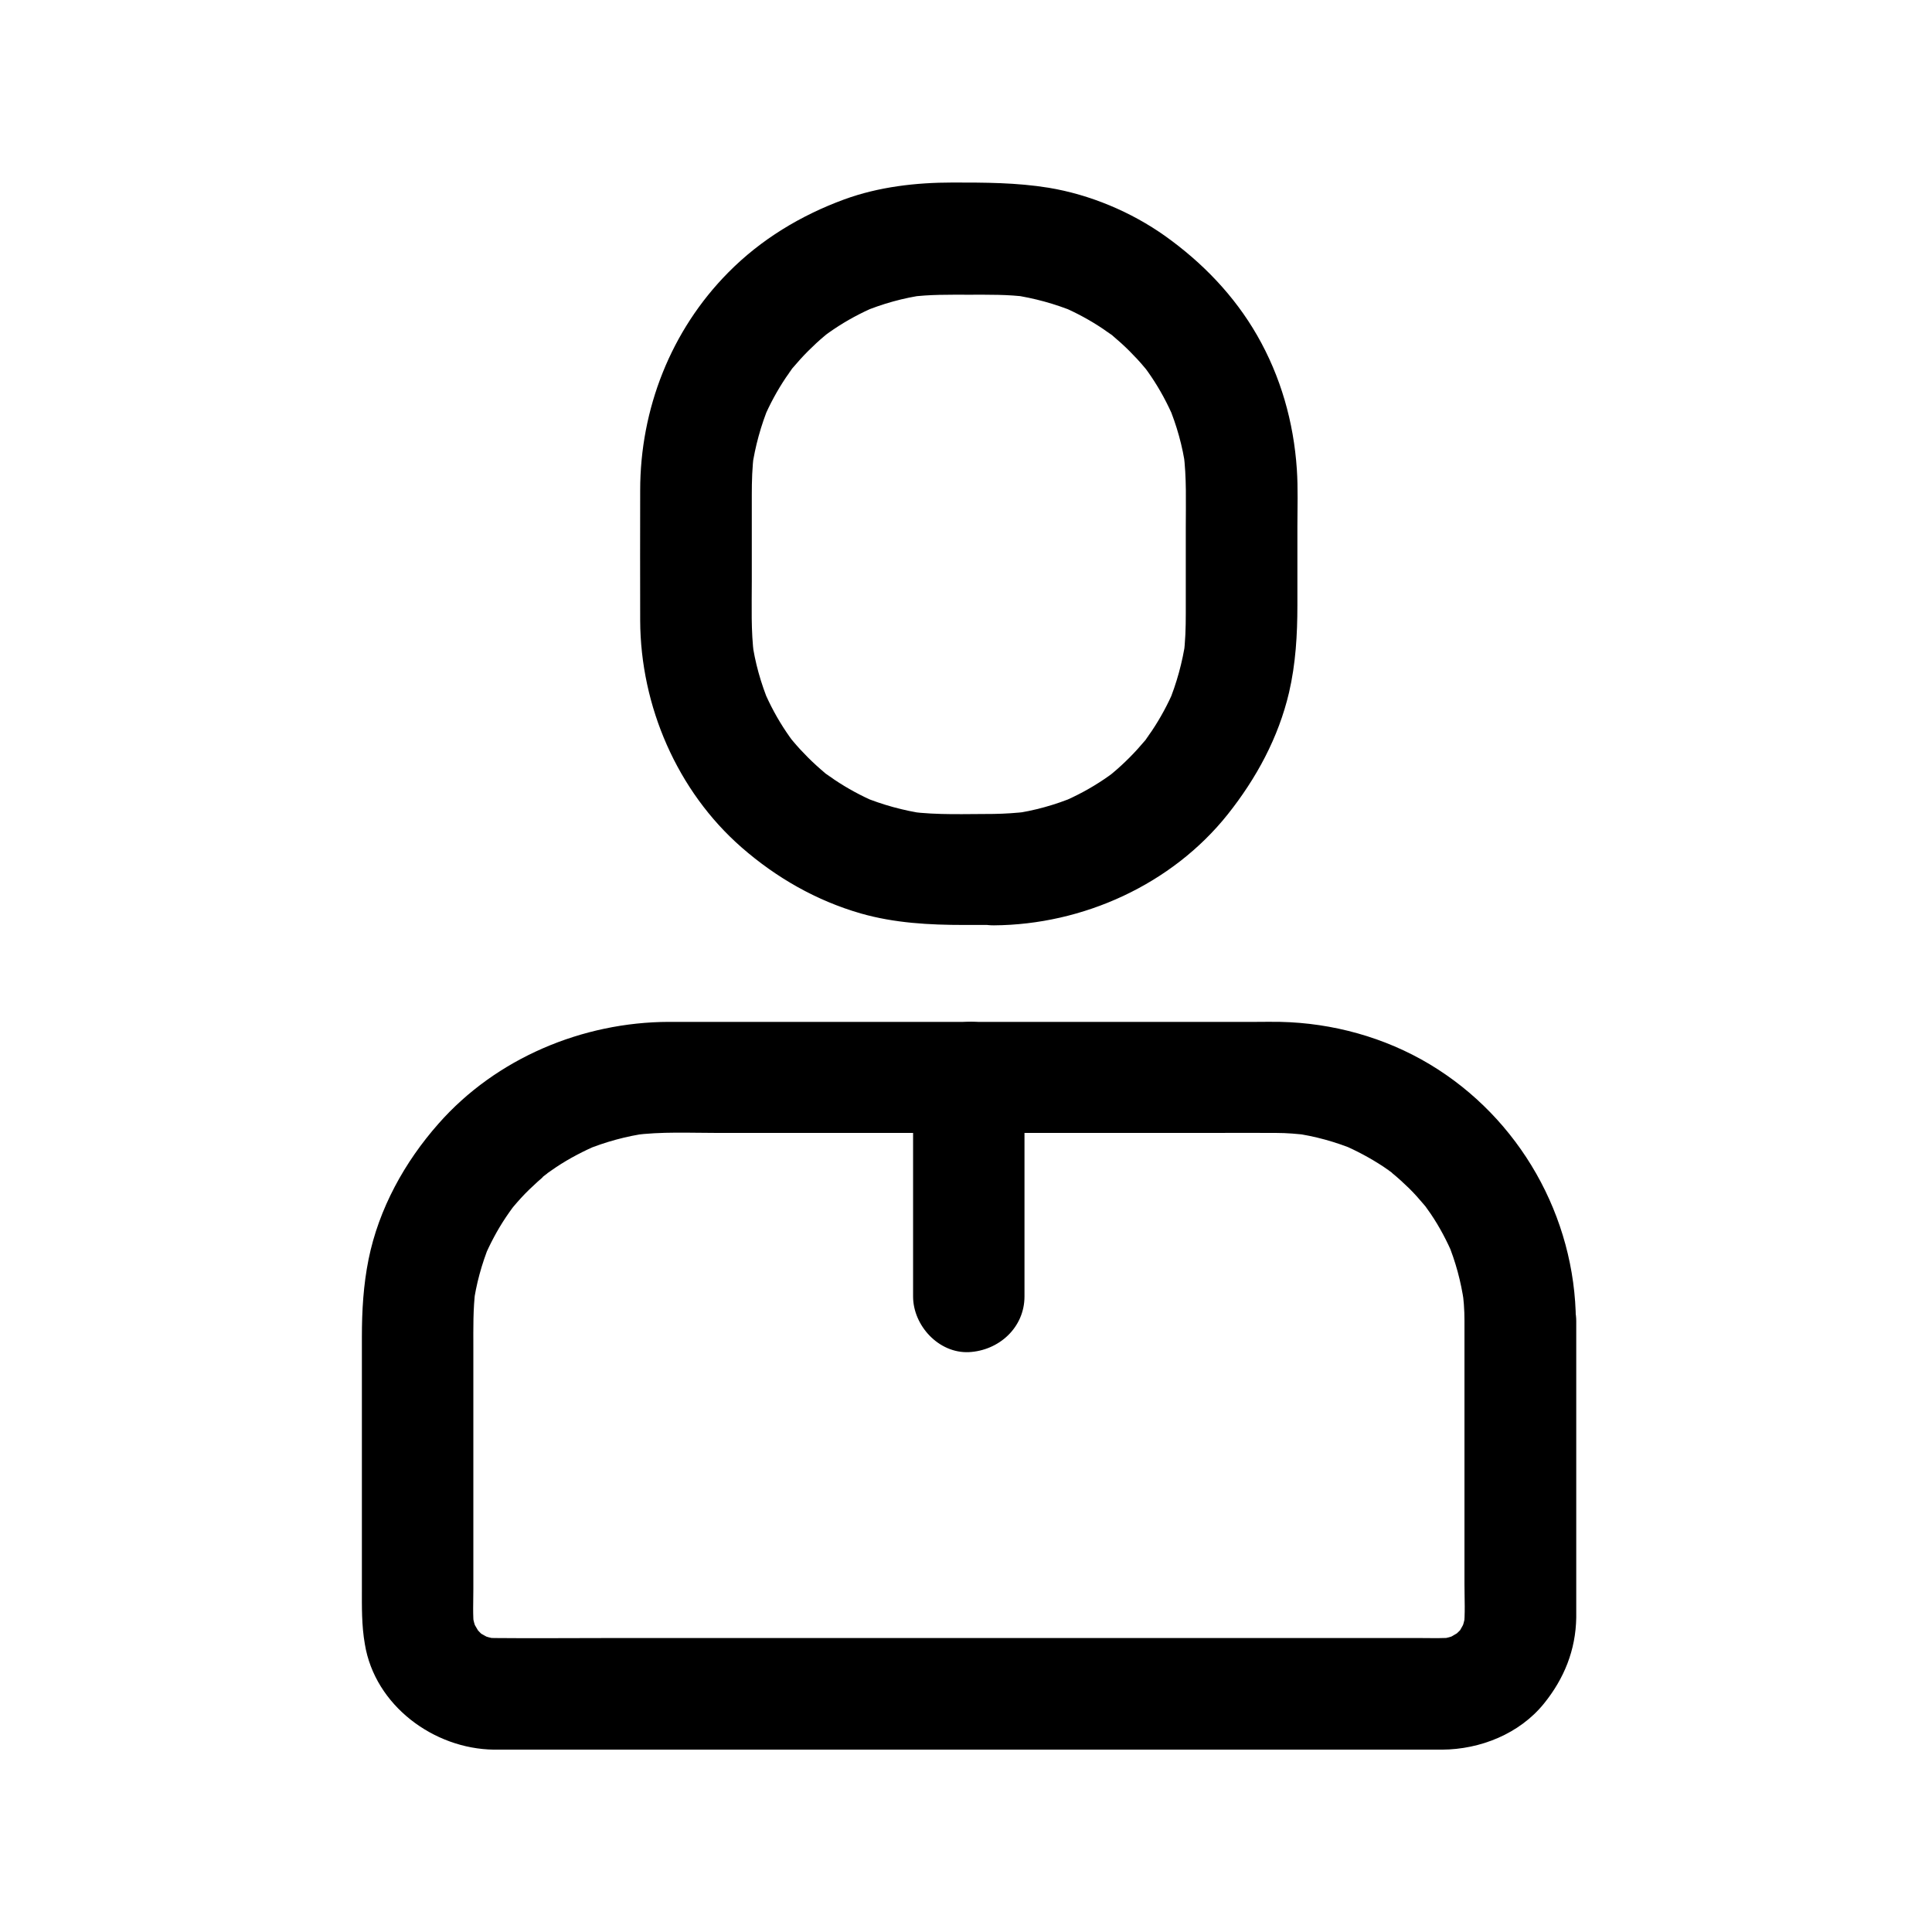
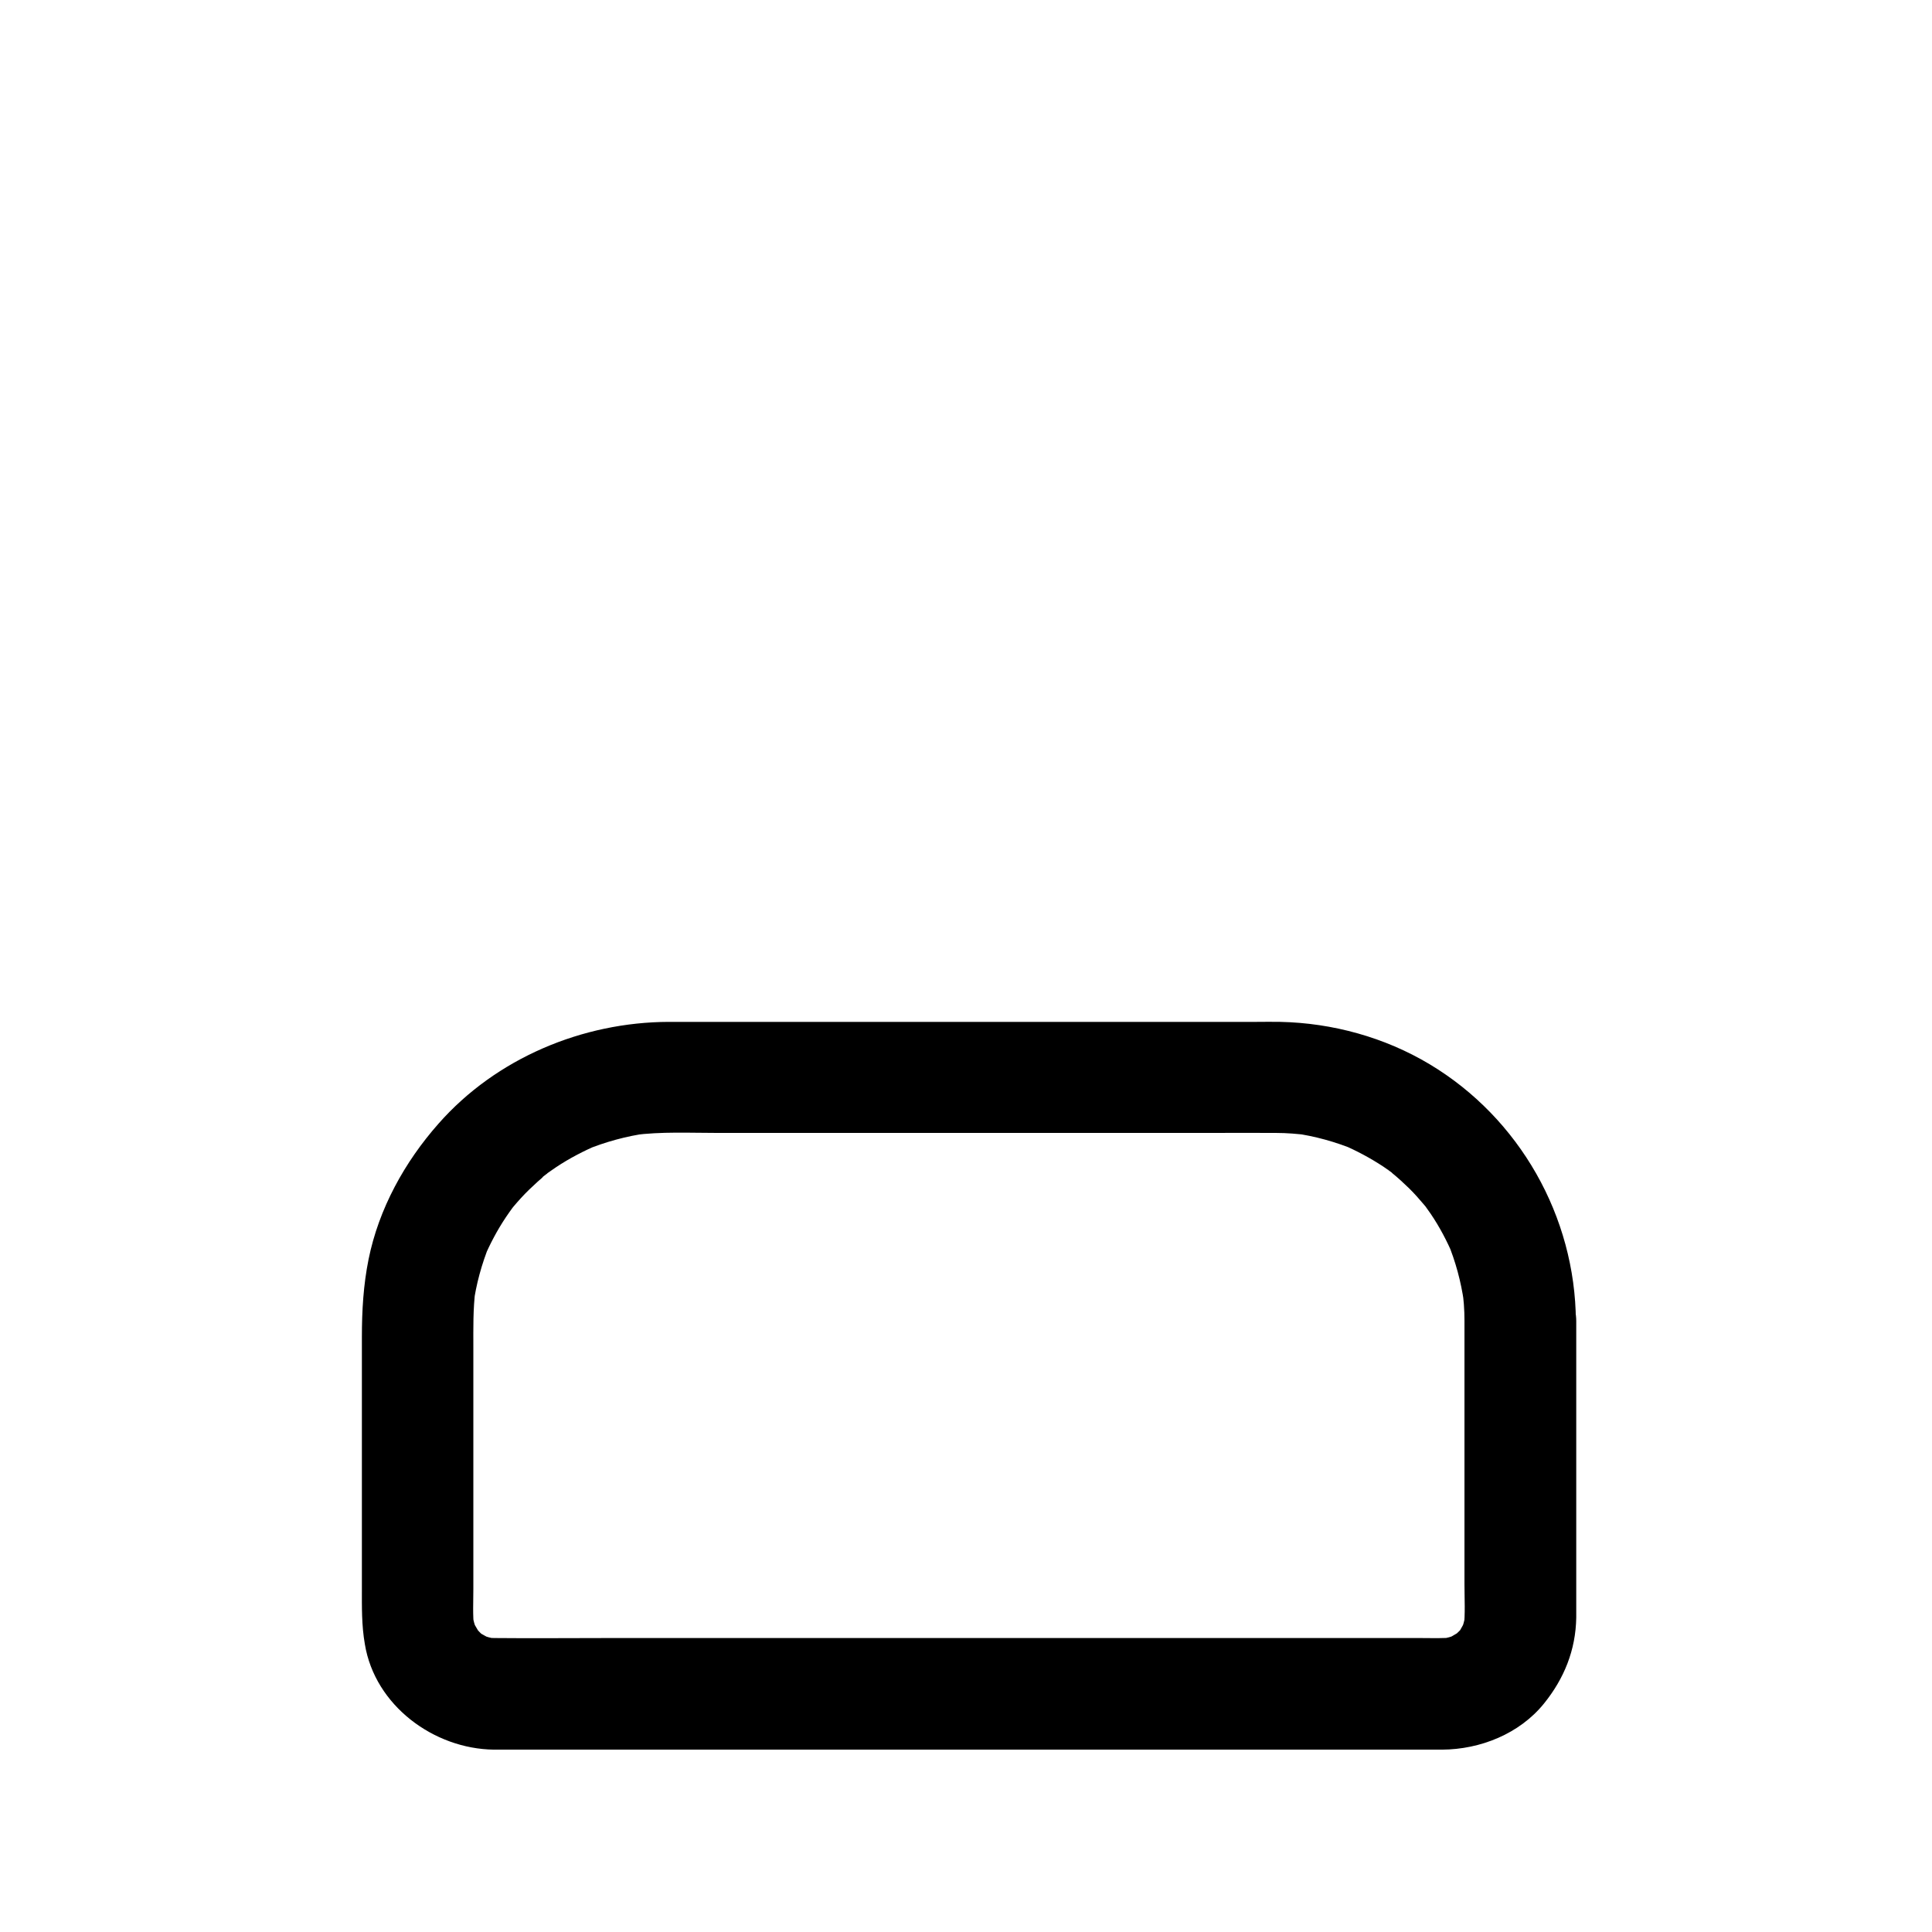
<svg xmlns="http://www.w3.org/2000/svg" fill="#000000" width="800px" height="800px" version="1.1" viewBox="144 144 512 512">
  <g>
-     <path d="m407.38 359.7c-7.379 0-14.859 0.344-22.188-0.59 1.328 0.195 2.609 0.344 3.938 0.543-5.707-0.836-11.266-2.363-16.629-4.574 1.18 0.492 2.363 0.984 3.543 1.477-3.789-1.625-7.43-3.59-10.875-5.902-0.789-0.543-1.574-1.133-2.41-1.672-2.066-1.477 0.887 0.887 1.18 0.934-0.344-0.051-0.984-0.789-1.277-1.031-1.574-1.328-3.102-2.707-4.527-4.133-1.379-1.379-2.707-2.805-3.938-4.281-0.344-0.395-0.688-0.836-1.031-1.23-1.133-1.277 2.262 3.051 0.934 1.18-0.59-0.789-1.133-1.574-1.672-2.363-2.363-3.492-4.379-7.231-6.051-11.168 0.492 1.18 0.984 2.363 1.477 3.543-2.215-5.312-3.789-10.875-4.574-16.629 0.195 1.328 0.344 2.609 0.543 3.938-0.836-6.496-0.59-13.137-0.59-19.68v-22.828c0-3.738 0.098-7.477 0.59-11.168-0.195 1.328-0.344 2.609-0.543 3.938 0.836-5.707 2.363-11.266 4.574-16.629-0.492 1.18-0.984 2.363-1.477 3.543 1.625-3.789 3.59-7.43 5.902-10.875 0.543-0.789 1.133-1.574 1.672-2.41 1.477-2.066-0.887 0.887-0.934 1.18 0.051-0.344 0.789-0.984 1.031-1.277 1.328-1.574 2.707-3.102 4.133-4.527 1.379-1.379 2.805-2.707 4.281-3.938 0.395-0.344 0.836-0.688 1.23-1.031 1.277-1.133-3.051 2.262-1.18 0.934 0.789-0.59 1.574-1.133 2.363-1.672 3.492-2.363 7.231-4.379 11.168-6.051-1.18 0.492-2.363 0.984-3.543 1.477 5.312-2.215 10.875-3.789 16.629-4.574-1.328 0.195-2.609 0.344-3.938 0.543 5.164-0.688 10.332-0.59 15.547-0.59 5.215 0 10.383-0.098 15.547 0.59-1.328-0.195-2.609-0.344-3.938-0.543 5.707 0.836 11.266 2.363 16.629 4.574-1.18-0.492-2.363-0.984-3.543-1.477 3.789 1.625 7.43 3.59 10.875 5.902 0.789 0.543 1.574 1.133 2.41 1.672 2.066 1.477-0.887-0.887-1.18-0.934 0.344 0.051 0.984 0.789 1.277 1.031 1.574 1.328 3.102 2.707 4.527 4.133 1.379 1.379 2.707 2.805 3.938 4.281 0.344 0.395 0.688 0.836 1.031 1.23 1.133 1.277-2.262-3.051-0.934-1.18 0.59 0.789 1.133 1.574 1.672 2.363 2.363 3.492 4.379 7.231 6.051 11.168-0.492-1.18-0.984-2.363-1.477-3.543 2.215 5.312 3.789 10.875 4.574 16.629-0.195-1.328-0.344-2.609-0.543-3.938 0.836 6.496 0.59 13.137 0.59 19.68v22.828c0 3.738-0.098 7.477-0.59 11.168 0.195-1.328 0.344-2.609 0.543-3.938-0.836 5.707-2.363 11.266-4.574 16.629 0.492-1.18 0.984-2.363 1.477-3.543-1.625 3.789-3.59 7.43-5.902 10.875-0.543 0.789-1.133 1.574-1.672 2.41-1.477 2.066 0.887-0.887 0.934-1.18-0.051 0.344-0.789 0.984-1.031 1.277-1.328 1.574-2.707 3.102-4.133 4.527-1.379 1.379-2.805 2.707-4.281 3.938-0.395 0.344-0.836 0.688-1.23 1.031-1.277 1.133 3.051-2.262 1.18-0.934-0.789 0.59-1.574 1.133-2.363 1.672-3.492 2.363-7.231 4.379-11.168 6.051 1.18-0.492 2.363-0.984 3.543-1.477-5.312 2.215-10.875 3.789-16.629 4.574 1.328-0.195 2.609-0.344 3.938-0.543-2.953 0.344-5.953 0.543-8.906 0.59-7.723 0.051-15.105 6.742-14.762 14.762 0.344 7.969 6.496 14.809 14.762 14.762 23.617-0.148 47.184-10.824 61.992-29.422 7.578-9.543 13.43-20.32 16.234-32.273 1.77-7.625 2.215-15.352 2.215-23.125v-20.762c0-5.066 0.195-10.234-0.148-15.301-0.836-12.496-4.281-24.602-10.527-35.473-6.051-10.527-14.465-19.238-24.305-26.273-9.055-6.445-19.977-11.02-30.945-12.84-8.562-1.383-16.879-1.383-25.438-1.383-9.742 0-19.582 1.133-28.734 4.477-11.512 4.231-22.043 10.578-30.699 19.336-15.254 15.398-23.371 36.211-23.371 57.762 0 11.512-0.051 23.027 0 34.539 0.098 22.633 9.789 45.164 26.914 60.121 9.199 8.02 19.777 14.07 31.539 17.465 8.953 2.559 18.156 3.051 27.406 3.051h7.871c7.723 0 15.105-6.789 14.762-14.762-0.352-7.918-6.5-14.66-14.766-14.66z" />
    <path d="m532.1 494.12v69.766c0 3.789 0.246 7.773-0.195 11.562 0.195-1.328 0.344-2.609 0.543-3.938-0.297 1.77-0.738 3.445-1.426 5.117 0.492-1.18 0.984-2.363 1.477-3.543-0.492 1.082-1.082 2.117-1.672 3.148-1.379 2.363 0.934-1.23 0.984-1.18 0.051 0.098-1.23 1.328-1.328 1.426-0.395 0.395-0.789 0.738-1.18 1.082-1.18 1.18 3.148-2.117 1.18-0.934-1.133 0.688-2.215 1.328-3.445 1.871 1.18-0.492 2.363-0.984 3.543-1.477-1.672 0.688-3.344 1.133-5.117 1.426 1.328-0.195 2.609-0.344 3.938-0.543-2.953 0.344-6.004 0.195-8.953 0.195h-18.254-60.367-73.504-63.32c-9.988 0-19.977 0.098-29.914 0-0.984 0-2.016-0.051-3-0.195 1.328 0.195 2.609 0.344 3.938 0.543-1.77-0.297-3.445-0.738-5.117-1.426 1.18 0.492 2.363 0.984 3.543 1.477-1.082-0.492-2.117-1.082-3.148-1.672-2.363-1.379 1.23 0.934 1.18 0.984-0.098 0.051-1.328-1.23-1.426-1.328-0.395-0.395-0.738-0.789-1.082-1.18-1.18-1.18 2.117 3.148 0.934 1.18-0.688-1.133-1.328-2.215-1.871-3.445 0.492 1.18 0.984 2.363 1.477 3.543-0.688-1.672-1.133-3.344-1.426-5.117 0.195 1.328 0.344 2.609 0.543 3.938-0.395-3.394-0.195-6.887-0.195-10.281v-20.121-43.984c0-5.066-0.098-10.086 0.543-15.152-0.195 1.328-0.344 2.609-0.543 3.938 0.738-5.512 2.215-10.824 4.281-15.941-0.492 1.18-0.984 2.363-1.477 3.543 1.625-3.789 3.543-7.43 5.856-10.875 0.59-0.887 1.23-1.77 1.871-2.656 1.328-1.871-2.066 2.508-0.934 1.18 0.344-0.395 0.688-0.836 1.031-1.277 1.328-1.574 2.707-3.102 4.184-4.527 1.477-1.426 3-2.805 4.574-4.133 0.344-0.297 0.688-0.543 1.031-0.836-3.445 2.953-2.066 1.574-1.18 0.934s1.77-1.277 2.656-1.871c3.543-2.363 7.332-4.328 11.266-6.004-1.18 0.492-2.363 0.984-3.543 1.477 5.363-2.215 10.973-3.738 16.68-4.527-1.328 0.195-2.609 0.344-3.938 0.543 7.43-0.984 15.055-0.59 22.484-0.59h39.457 48.906 41.77c5.902 0 11.855-0.051 17.762 0 2.856 0 5.707 0.246 8.512 0.59-1.328-0.195-2.609-0.344-3.938-0.543 5.707 0.789 11.219 2.312 16.531 4.527-1.18-0.492-2.363-0.984-3.543-1.477 3.789 1.625 7.379 3.543 10.824 5.805 0.789 0.543 1.574 1.082 2.363 1.672 2.117 1.523-0.984-0.984-1.18-0.934 0.297 0 1.031 0.836 1.23 1.031 1.574 1.277 3.051 2.656 4.527 4.082 1.379 1.379 2.656 2.805 3.887 4.281 0.344 0.395 0.688 0.836 1.031 1.23 1.133 1.328-2.262-3.051-0.934-1.18 0.543 0.789 1.133 1.574 1.672 2.363 2.363 3.492 4.328 7.231 5.953 11.07-0.492-1.18-0.984-2.363-1.477-3.543 2.117 5.117 3.543 10.43 4.328 15.891-0.195-1.328-0.344-2.609-0.543-3.938 0.48 3 0.68 5.953 0.68 8.953 0.051 7.723 6.742 15.105 14.762 14.762 7.969-0.344 14.809-6.496 14.762-14.762-0.148-27.75-14.957-53.824-38.77-68.094-11.906-7.133-25.73-10.922-39.559-11.219-2.066-0.051-4.133 0-6.199 0h-33.949-50.184-46.887-24.797c-22.926 0.051-45.805 9.645-61.059 26.961-9.004 10.184-15.844 22.582-18.547 35.965-1.379 6.84-1.77 13.629-1.77 20.566v44.625 21.797c0 5.117-0.098 9.938 0.789 15.008 2.656 16.234 18.254 27.75 34.195 27.945h3.984 25.191 41.82 50.48 51.117 43.887 28.633 6.148c10.137-0.051 20.516-4.184 27.012-12.203 5.363-6.641 8.414-14.168 8.562-22.781v-3.344-18.105-47.824-9.297c0-7.723-6.789-15.105-14.762-14.762-8.125 0.348-14.863 6.449-14.863 14.762z" />
-     <path d="m415.5 487.57v-47.922-10.086c0-7.723-6.789-15.105-14.762-14.762-8.02 0.344-14.762 6.496-14.762 14.762v47.922 10.086c0 7.723 6.789 15.105 14.762 14.762 7.973-0.395 14.762-6.496 14.762-14.762z" />
  </g>
</svg>